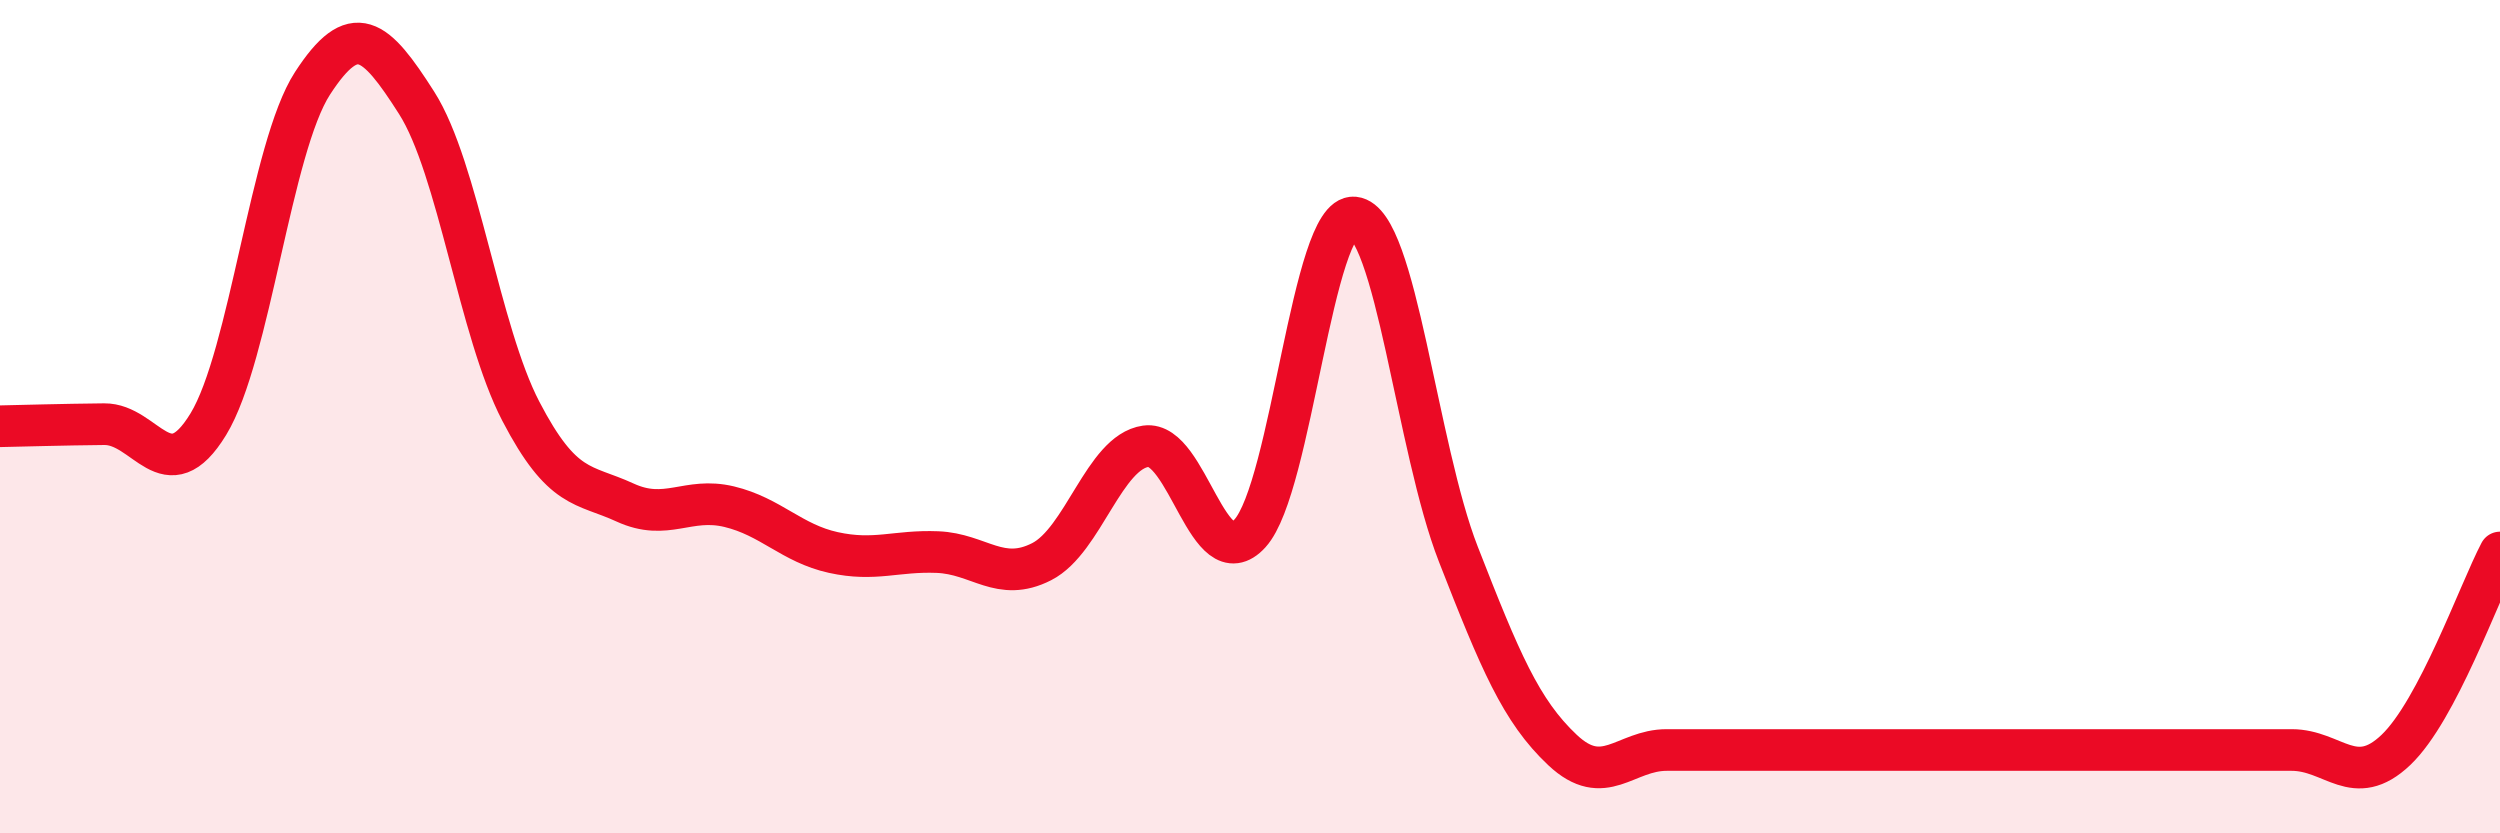
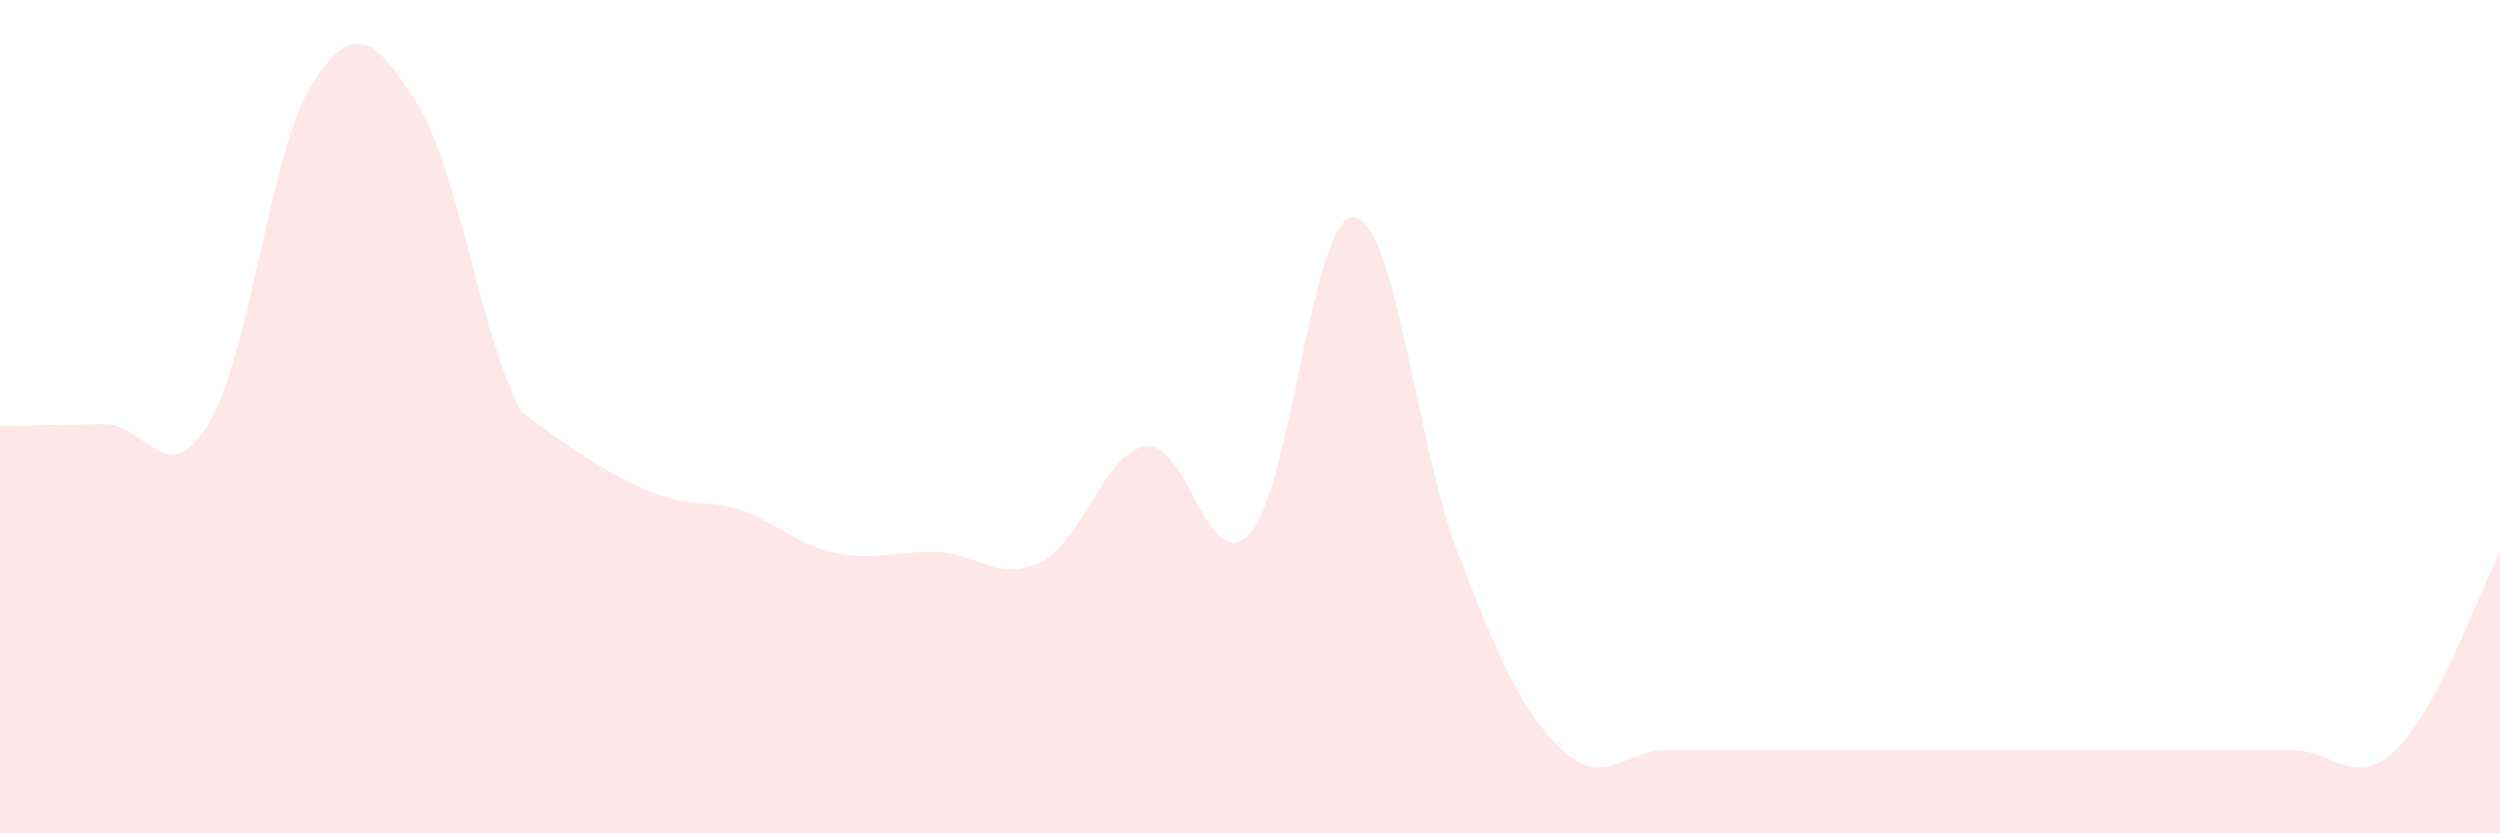
<svg xmlns="http://www.w3.org/2000/svg" width="60" height="20" viewBox="0 0 60 20">
-   <path d="M 0,10.23 C 0.5,10.22 1.5,10.19 2.5,10.18 C 3.5,10.17 4,11.82 5,10.18 C 6,8.54 6.5,3.54 7.5,2 C 8.5,0.46 9,0.9 10,2.47 C 11,4.04 11.5,7.95 12.5,9.87 C 13.5,11.79 14,11.6 15,12.06 C 16,12.52 16.5,11.92 17.5,12.16 C 18.5,12.4 19,13.04 20,13.26 C 21,13.48 21.5,13.21 22.5,13.25 C 23.5,13.29 24,13.99 25,13.48 C 26,12.97 26.5,10.85 27.5,10.71 C 28.5,10.57 29,13.9 30,12.8 C 31,11.7 31.5,5.12 32.5,5.22 C 33.5,5.32 34,10.74 35,13.3 C 36,15.86 36.5,17.06 37.5,18 C 38.5,18.94 39,18 40,18 C 41,18 41.5,18 42.5,18 C 43.5,18 44,18 45,18 C 46,18 46.5,18 47.5,18 C 48.5,18 49,18 50,18 C 51,18 51.5,18 52.5,18 C 53.5,18 54,18 55,18 C 56,18 56.5,18.95 57.5,18 C 58.5,17.05 59.5,14.21 60,13.26L60 20L0 20Z" fill="#EB0A25" opacity="0.1" stroke-linecap="round" stroke-linejoin="round" />
-   <path d="M 0,10.23 C 0.5,10.22 1.5,10.19 2.5,10.18 C 3.5,10.17 4,11.82 5,10.18 C 6,8.54 6.5,3.54 7.5,2 C 8.5,0.46 9,0.9 10,2.47 C 11,4.04 11.5,7.95 12.5,9.87 C 13.5,11.79 14,11.6 15,12.06 C 16,12.52 16.5,11.92 17.5,12.16 C 18.5,12.4 19,13.04 20,13.26 C 21,13.48 21.5,13.21 22.5,13.25 C 23.5,13.29 24,13.99 25,13.48 C 26,12.97 26.5,10.85 27.5,10.71 C 28.5,10.57 29,13.9 30,12.8 C 31,11.7 31.5,5.12 32.5,5.22 C 33.5,5.32 34,10.74 35,13.3 C 36,15.86 36.5,17.06 37.5,18 C 38.5,18.94 39,18 40,18 C 41,18 41.5,18 42.5,18 C 43.5,18 44,18 45,18 C 46,18 46.5,18 47.5,18 C 48.5,18 49,18 50,18 C 51,18 51.5,18 52.5,18 C 53.5,18 54,18 55,18 C 56,18 56.5,18.95 57.5,18 C 58.5,17.05 59.5,14.21 60,13.26" stroke="#EB0A25" stroke-width="1" fill="none" stroke-linecap="round" stroke-linejoin="round" />
+   <path d="M 0,10.23 C 0.5,10.22 1.5,10.19 2.5,10.18 C 3.5,10.17 4,11.82 5,10.18 C 6,8.54 6.5,3.54 7.5,2 C 8.5,0.46 9,0.9 10,2.47 C 11,4.04 11.5,7.95 12.5,9.87 C 16,12.52 16.5,11.92 17.5,12.16 C 18.5,12.4 19,13.04 20,13.26 C 21,13.48 21.5,13.21 22.5,13.25 C 23.5,13.29 24,13.99 25,13.48 C 26,12.97 26.5,10.85 27.5,10.71 C 28.5,10.57 29,13.9 30,12.8 C 31,11.7 31.5,5.12 32.5,5.22 C 33.5,5.32 34,10.74 35,13.3 C 36,15.86 36.5,17.06 37.5,18 C 38.5,18.94 39,18 40,18 C 41,18 41.5,18 42.5,18 C 43.5,18 44,18 45,18 C 46,18 46.5,18 47.5,18 C 48.5,18 49,18 50,18 C 51,18 51.5,18 52.5,18 C 53.5,18 54,18 55,18 C 56,18 56.5,18.95 57.5,18 C 58.5,17.05 59.5,14.21 60,13.26L60 20L0 20Z" fill="#EB0A25" opacity="0.1" stroke-linecap="round" stroke-linejoin="round" />
</svg>